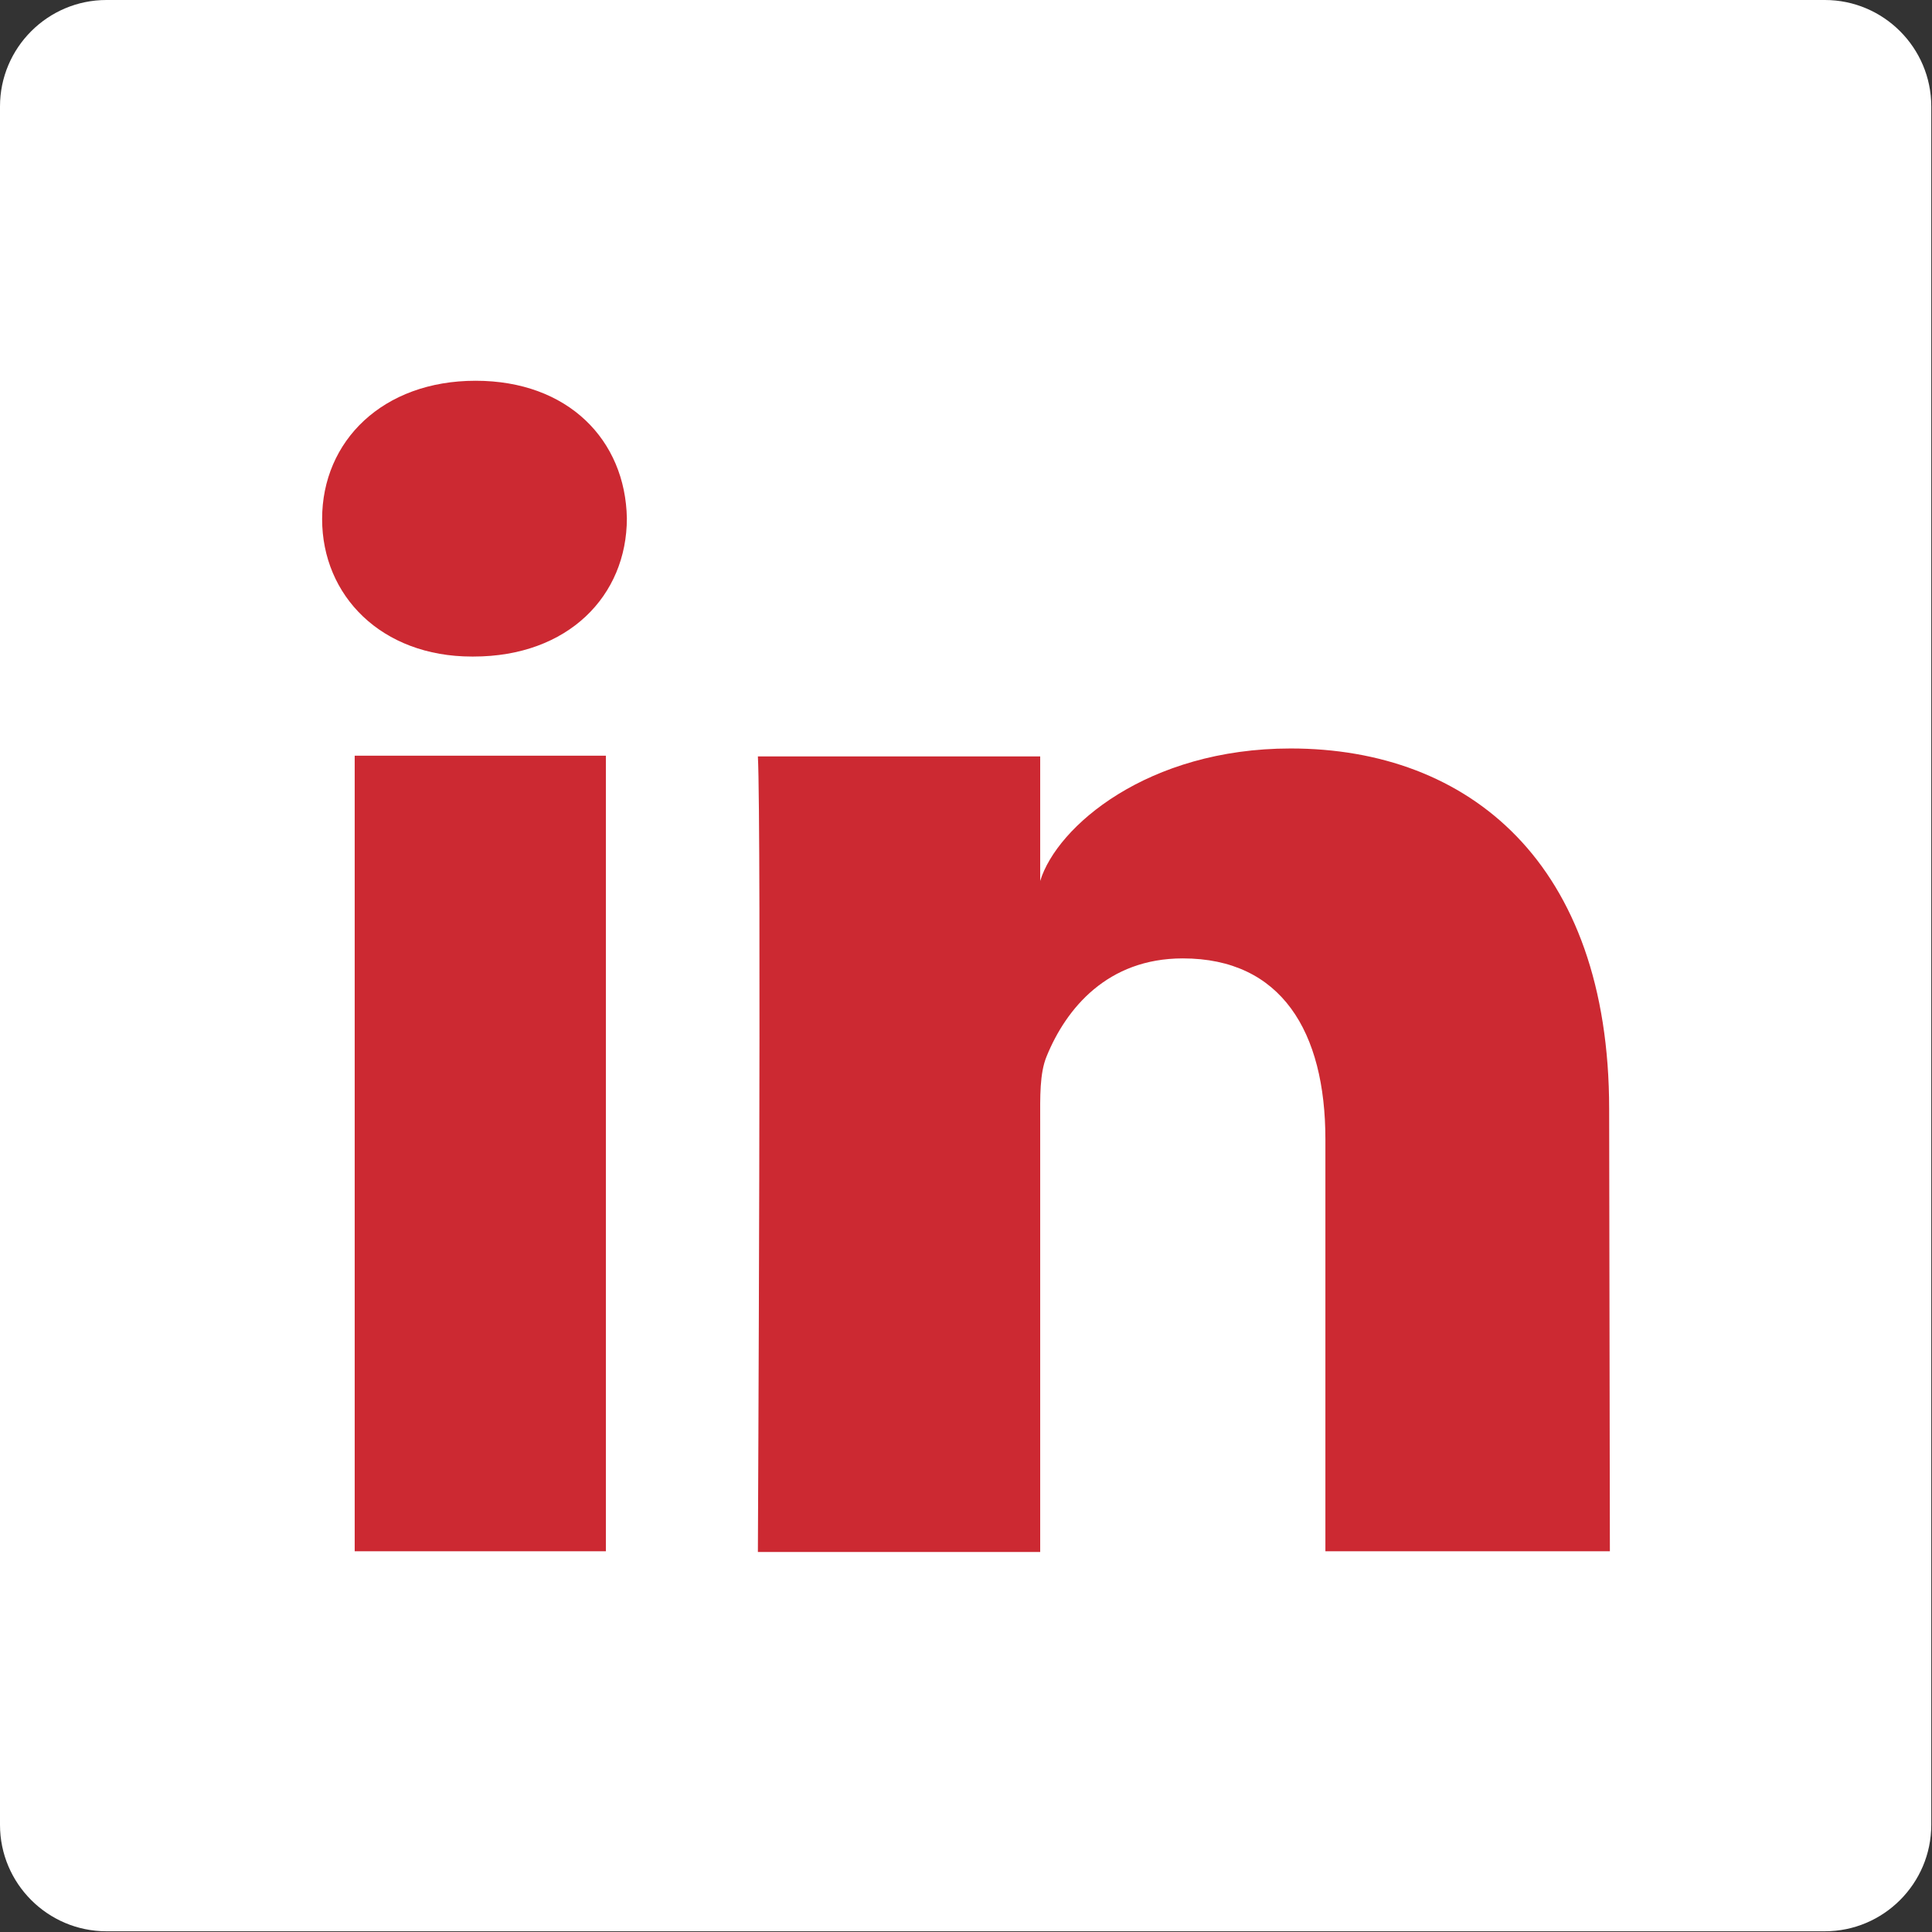
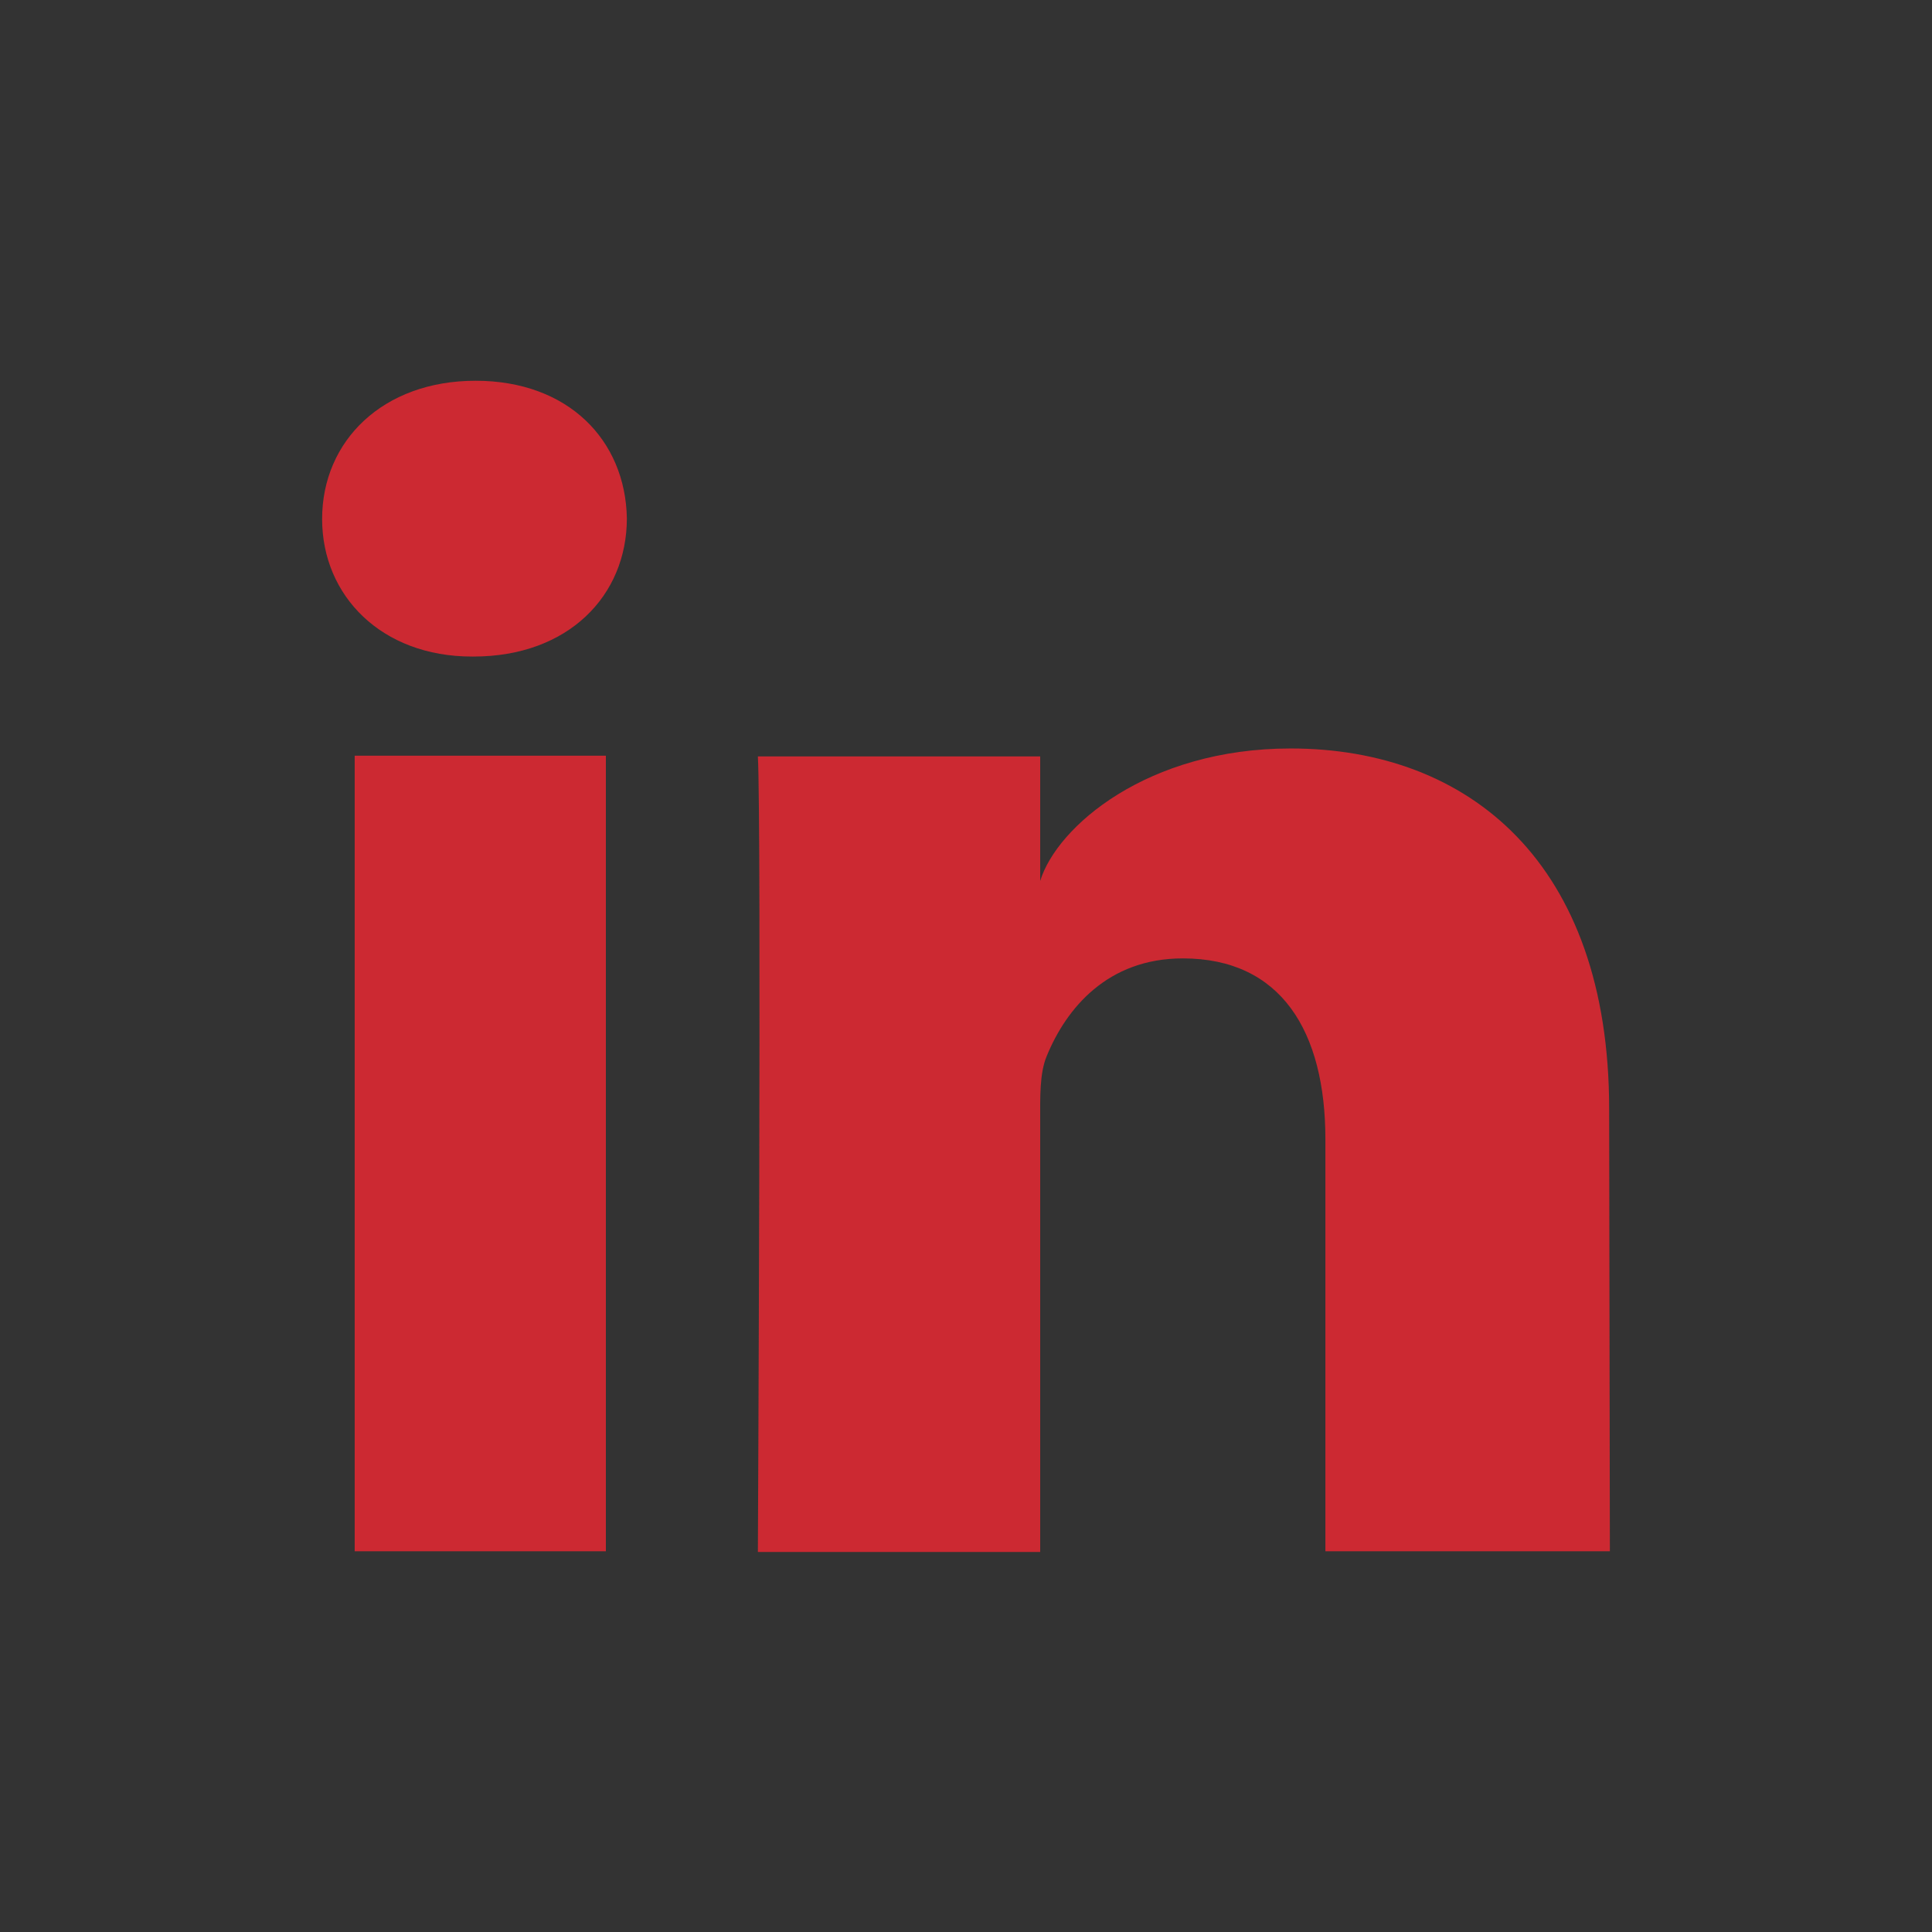
<svg xmlns="http://www.w3.org/2000/svg" version="1.1" id="Blue" x="0px" y="0px" viewBox="0 0 266.9 266.9" style="enable-background:new 0 0 266.9 266.9;" xml:space="preserve">
  <rect x="0" y="0" width="266.9" height="266.9" fill="#333333" stroke="none" />
  <style type="text/css">
	.st0{fill:#FFFFFF;}
	.st1{fill:#CC2932;}
</style>
  <title>linkedin</title>
-   <path id="Blue-2" class="st0" d="M14.7,0h237.4c8.1,0,14.7,6.6,14.7,14.7v237.4c0,8.1-6.6,14.7-14.7,14.7H14.7  c-8.1,0-14.7-6.6-14.7-14.7V14.7C0,6.6,6.6,0,14.7,0z" />
  <g id="Icons">
    <g id="Color-">
      <path id="LinkedIn" class="st1" d="M222.4,214.3h-39.3v-56.9c0-14.9-6.1-25-19.7-25c-10.4,0-16.1,6.9-18.8,13.5    c-1,2.4-0.9,5.7-0.9,9v59.5h-39c0,0,0.5-100.7,0-109.9h39v17.2c2.3-7.5,14.8-18.3,34.6-18.3c24.6,0,44,15.8,44,49.8L222.4,214.3    L222.4,214.3z M65.4,90.7h-0.2c-12.5,0-20.7-8.4-20.7-19c0-10.8,8.4-19.1,21.2-19.1s20.7,8.2,20.9,19    C86.6,82.3,78.5,90.7,65.4,90.7z M49,104.4h34.7v109.9H49V104.4z" />
    </g>
  </g>
</svg>